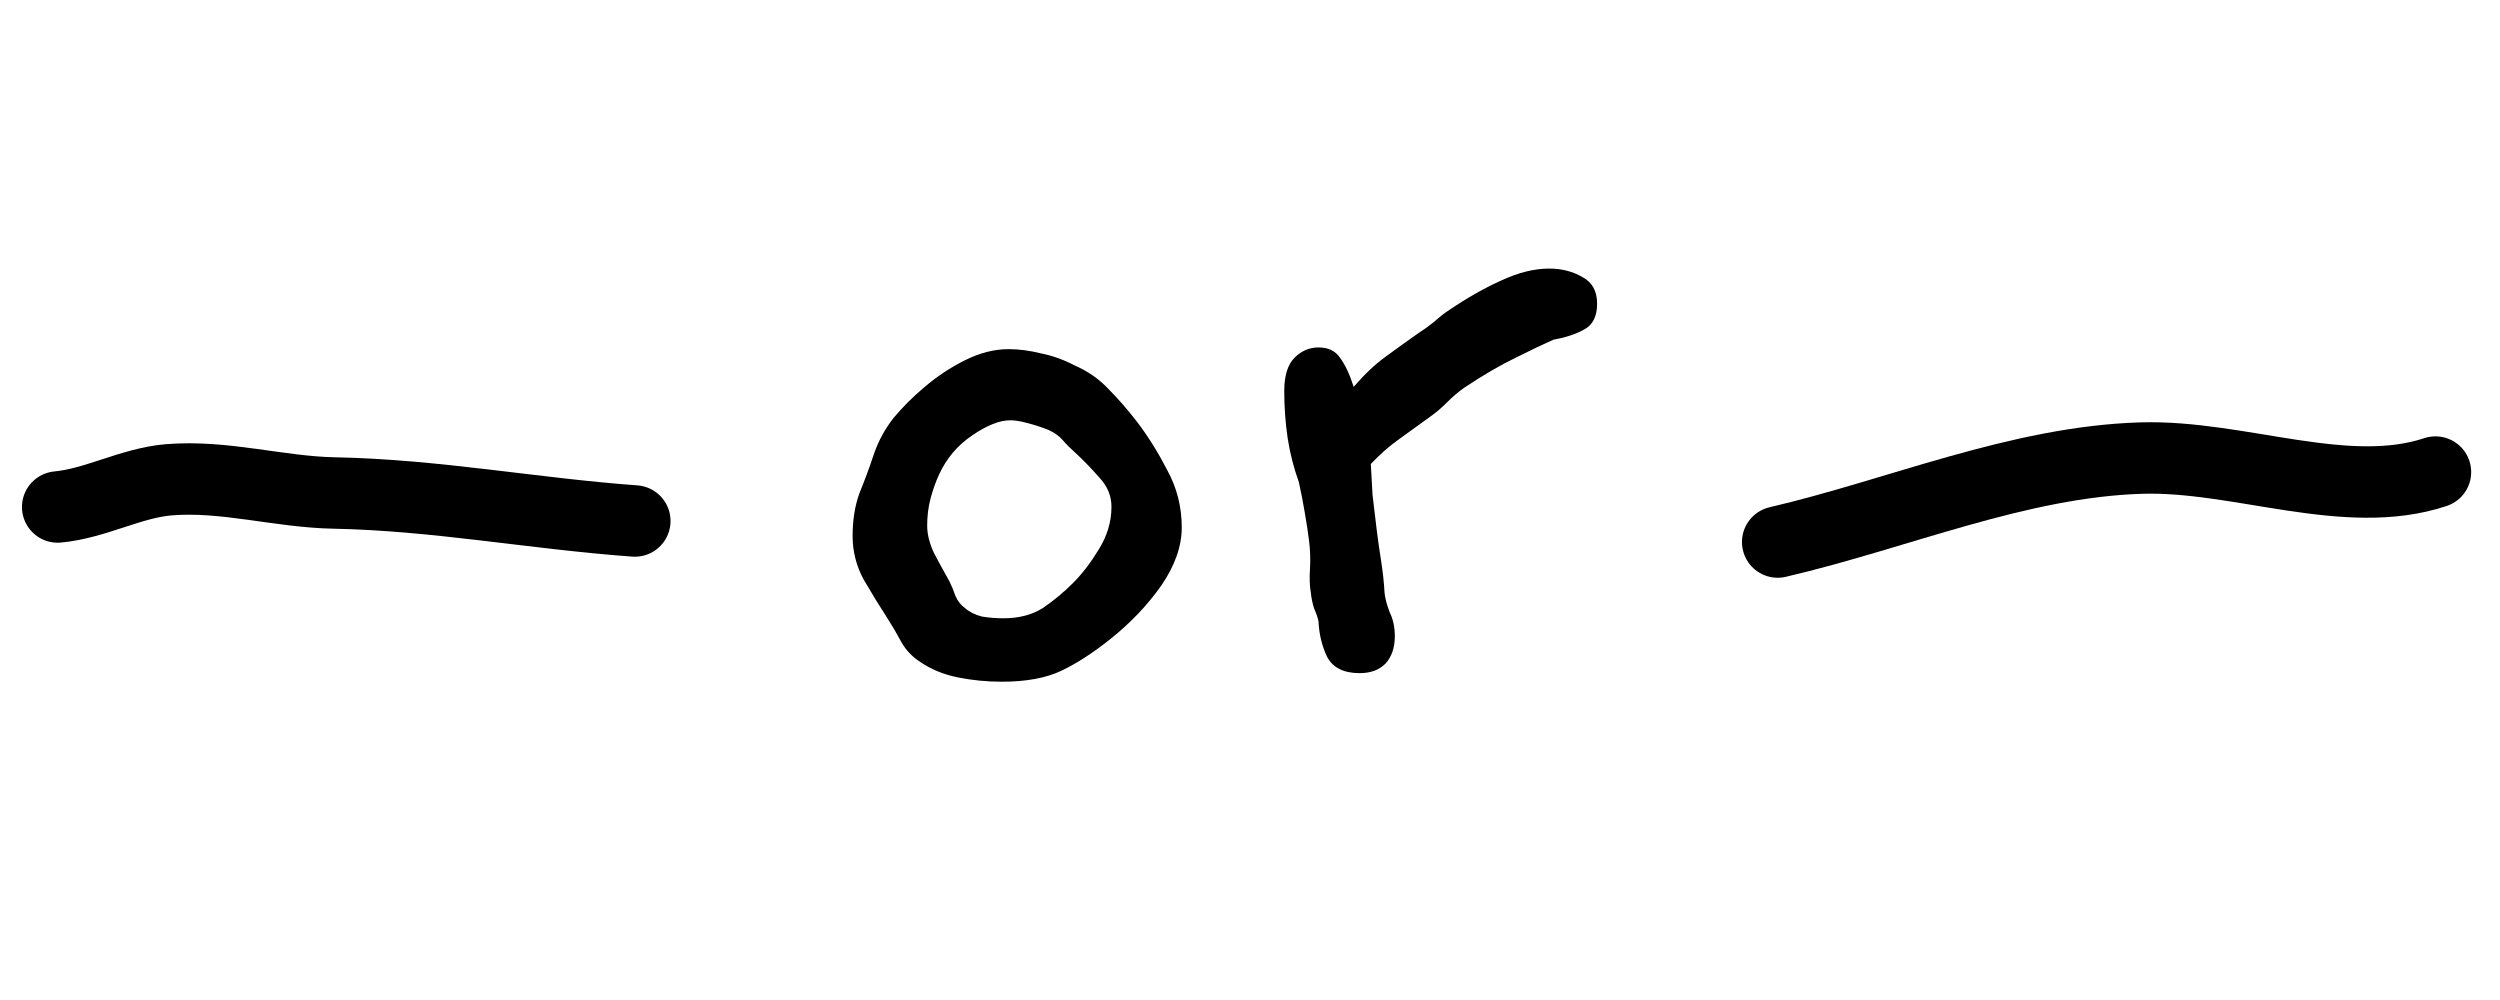
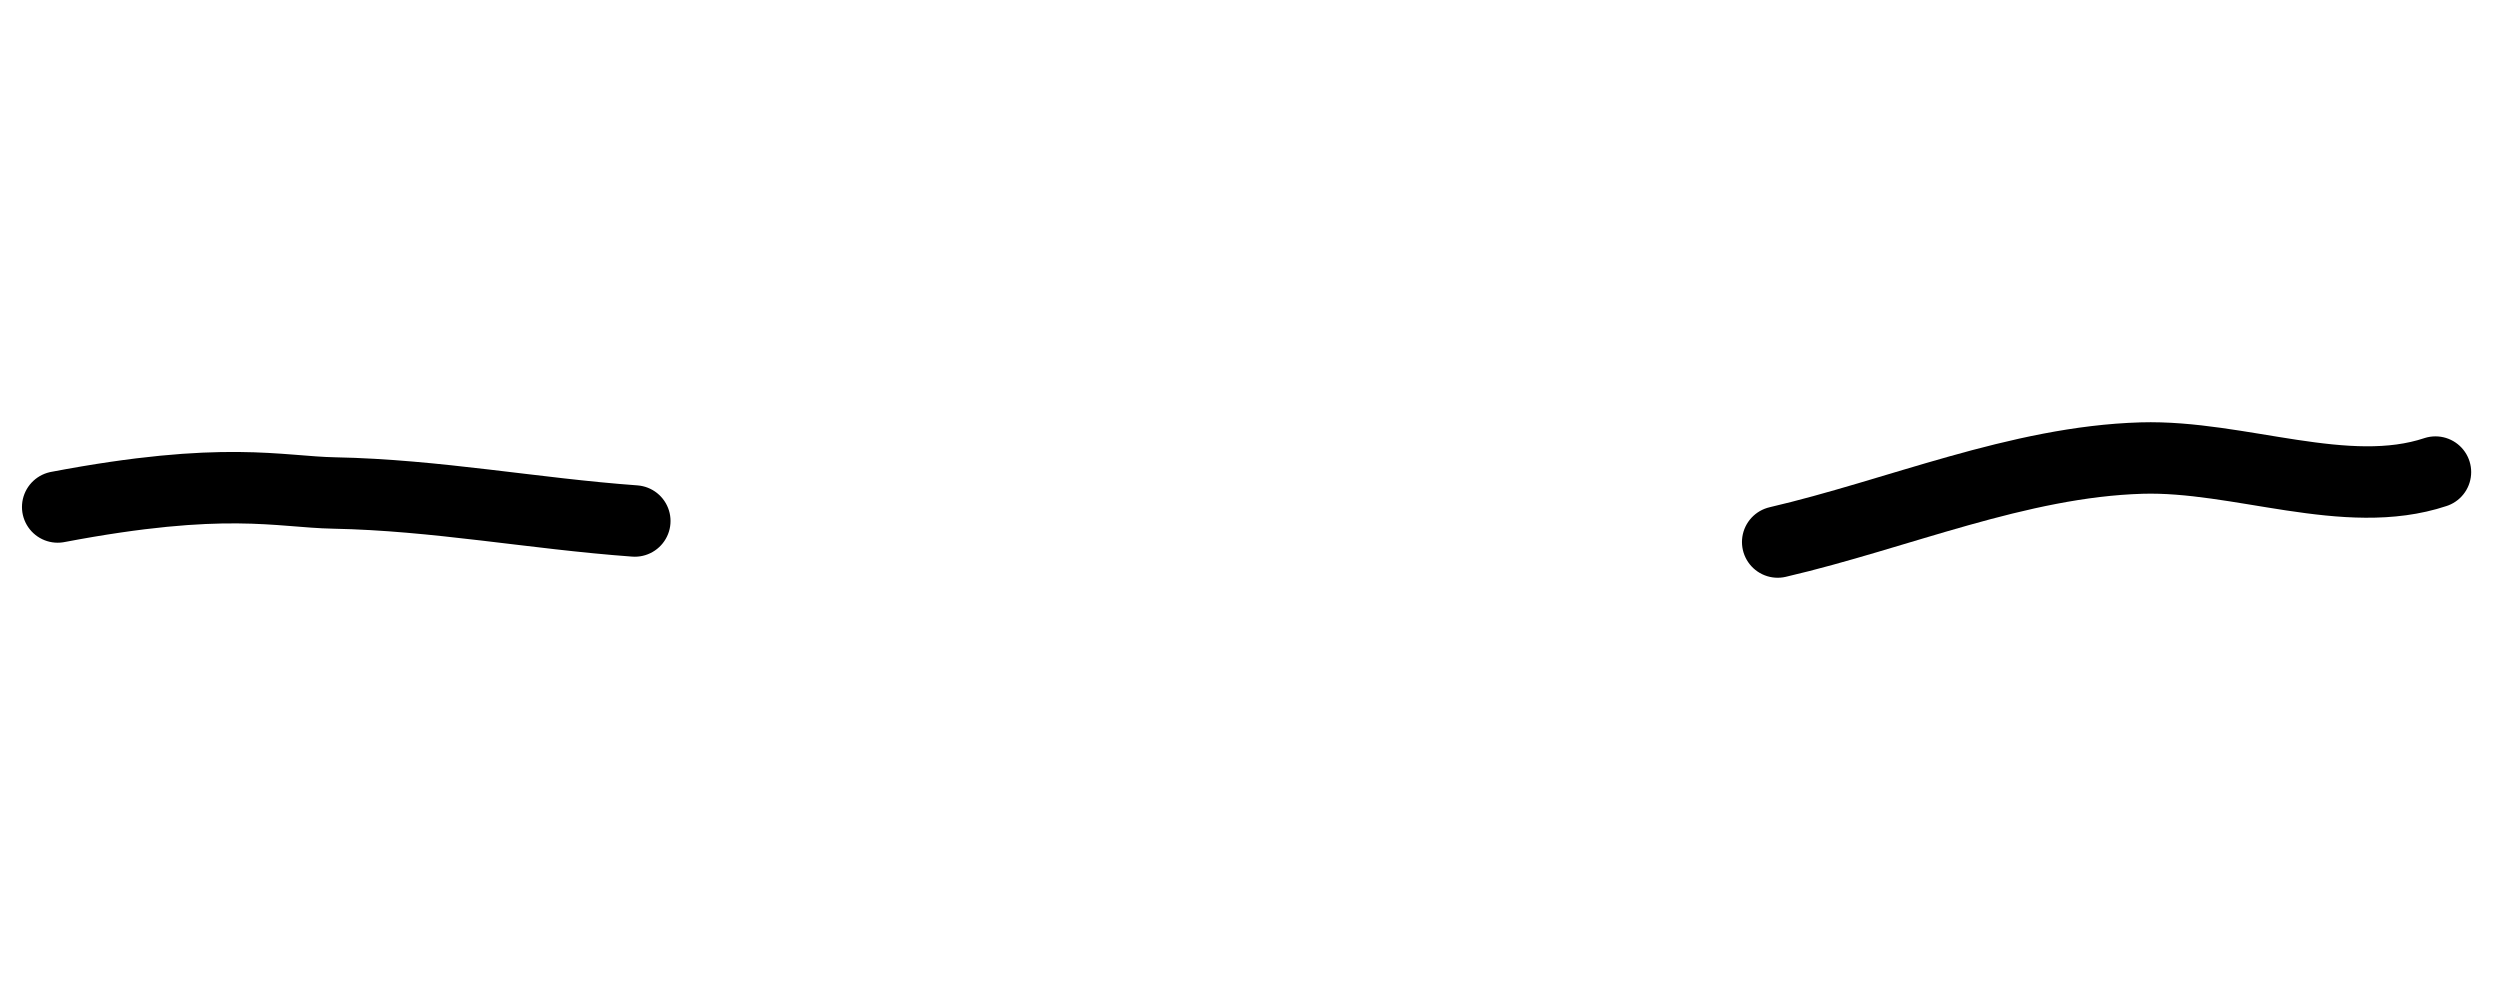
<svg xmlns="http://www.w3.org/2000/svg" width="70" height="28" viewBox="0 0 70 28" fill="none">
-   <path d="M1.615 14.196C2.675 14.097 3.678 13.52 4.724 13.434C6.297 13.306 7.808 13.775 9.363 13.804C12.197 13.858 14.938 14.382 17.775 14.588" stroke="black" stroke-width="2" stroke-linecap="round" />
-   <path d="M31.841 11.816C32.145 12.216 32.425 12.664 32.681 13.16C32.953 13.656 33.089 14.192 33.089 14.768C33.089 15.296 32.897 15.84 32.513 16.4C32.129 16.944 31.657 17.44 31.097 17.888C30.617 18.272 30.161 18.568 29.729 18.776C29.297 18.984 28.737 19.088 28.049 19.088C27.633 19.088 27.225 19.048 26.825 18.968C26.425 18.888 26.073 18.744 25.769 18.536C25.545 18.392 25.369 18.208 25.241 17.984C25.113 17.744 24.977 17.512 24.833 17.288C24.625 16.968 24.409 16.616 24.185 16.232C23.977 15.848 23.873 15.44 23.873 15.008C23.873 14.56 23.937 14.16 24.065 13.808C24.209 13.456 24.345 13.088 24.473 12.704C24.601 12.336 24.785 12 25.025 11.696C25.281 11.392 25.561 11.112 25.865 10.856C26.217 10.552 26.601 10.296 27.017 10.088C27.433 9.88 27.841 9.776 28.241 9.776C28.529 9.776 28.833 9.816 29.153 9.896C29.473 9.96 29.785 10.072 30.089 10.232C30.457 10.392 30.769 10.608 31.025 10.88C31.297 11.152 31.569 11.464 31.841 11.816ZM26.297 13.28C26.201 13.488 26.121 13.712 26.057 13.952C25.993 14.192 25.961 14.448 25.961 14.72C25.961 14.96 26.025 15.216 26.153 15.488C26.297 15.76 26.441 16.024 26.585 16.28C26.649 16.408 26.705 16.544 26.753 16.688C26.817 16.832 26.905 16.944 27.017 17.024C27.145 17.136 27.305 17.216 27.497 17.264C27.689 17.296 27.889 17.312 28.097 17.312C28.529 17.312 28.897 17.216 29.201 17.024C29.505 16.816 29.785 16.584 30.041 16.328C30.297 16.072 30.537 15.76 30.761 15.392C31.001 15.008 31.121 14.608 31.121 14.192C31.121 13.888 31.009 13.616 30.785 13.376C30.561 13.12 30.345 12.896 30.137 12.704C29.977 12.56 29.849 12.432 29.753 12.32C29.657 12.208 29.521 12.112 29.345 12.032C29.137 11.952 28.937 11.888 28.745 11.84C28.569 11.792 28.417 11.768 28.289 11.768C27.985 11.768 27.625 11.912 27.209 12.2C26.809 12.472 26.505 12.832 26.297 13.28ZM36.367 13.496C36.223 13.096 36.119 12.688 36.055 12.272C35.991 11.84 35.959 11.4 35.959 10.952C35.959 10.52 36.055 10.208 36.247 10.016C36.439 9.824 36.663 9.728 36.919 9.728C37.191 9.728 37.391 9.824 37.519 10.016C37.663 10.208 37.791 10.48 37.903 10.832C38.207 10.48 38.503 10.2 38.791 9.992C39.095 9.768 39.407 9.544 39.727 9.32C39.855 9.24 39.999 9.136 40.159 9.008C40.319 8.864 40.463 8.752 40.591 8.672C41.087 8.336 41.567 8.064 42.031 7.856C42.511 7.632 42.959 7.52 43.375 7.52C43.727 7.52 44.039 7.6 44.311 7.76C44.583 7.904 44.719 8.152 44.719 8.504C44.719 8.856 44.599 9.096 44.359 9.224C44.135 9.352 43.847 9.448 43.495 9.512C43.239 9.624 42.887 9.792 42.439 10.016C42.007 10.224 41.527 10.504 40.999 10.856C40.839 10.968 40.679 11.104 40.519 11.264C40.359 11.424 40.199 11.56 40.039 11.672C39.751 11.88 39.463 12.088 39.175 12.296C38.903 12.488 38.639 12.72 38.383 12.992C38.399 13.264 38.415 13.552 38.431 13.856C38.463 14.144 38.503 14.48 38.551 14.864C38.583 15.12 38.623 15.4 38.671 15.704C38.719 16.008 38.751 16.304 38.767 16.592C38.783 16.752 38.831 16.936 38.911 17.144C39.007 17.336 39.055 17.56 39.055 17.816C39.055 18.136 38.967 18.392 38.791 18.584C38.615 18.76 38.375 18.848 38.071 18.848C37.623 18.848 37.319 18.696 37.159 18.392C37.015 18.088 36.935 17.76 36.919 17.408C36.903 17.312 36.863 17.192 36.799 17.048C36.751 16.904 36.719 16.752 36.703 16.592C36.671 16.416 36.663 16.2 36.679 15.944C36.695 15.672 36.687 15.408 36.655 15.152C36.623 14.896 36.583 14.632 36.535 14.36C36.487 14.072 36.431 13.784 36.367 13.496Z" fill="black" />
+   <path d="M1.615 14.196C6.297 13.306 7.808 13.775 9.363 13.804C12.197 13.858 14.938 14.382 17.775 14.588" stroke="black" stroke-width="2" stroke-linecap="round" />
  <path d="M49.775 15.177C53.138 14.394 56.516 12.928 59.964 12.826C62.696 12.746 65.698 14.05 68.193 13.218" stroke="black" stroke-width="2" stroke-linecap="round" />
</svg>